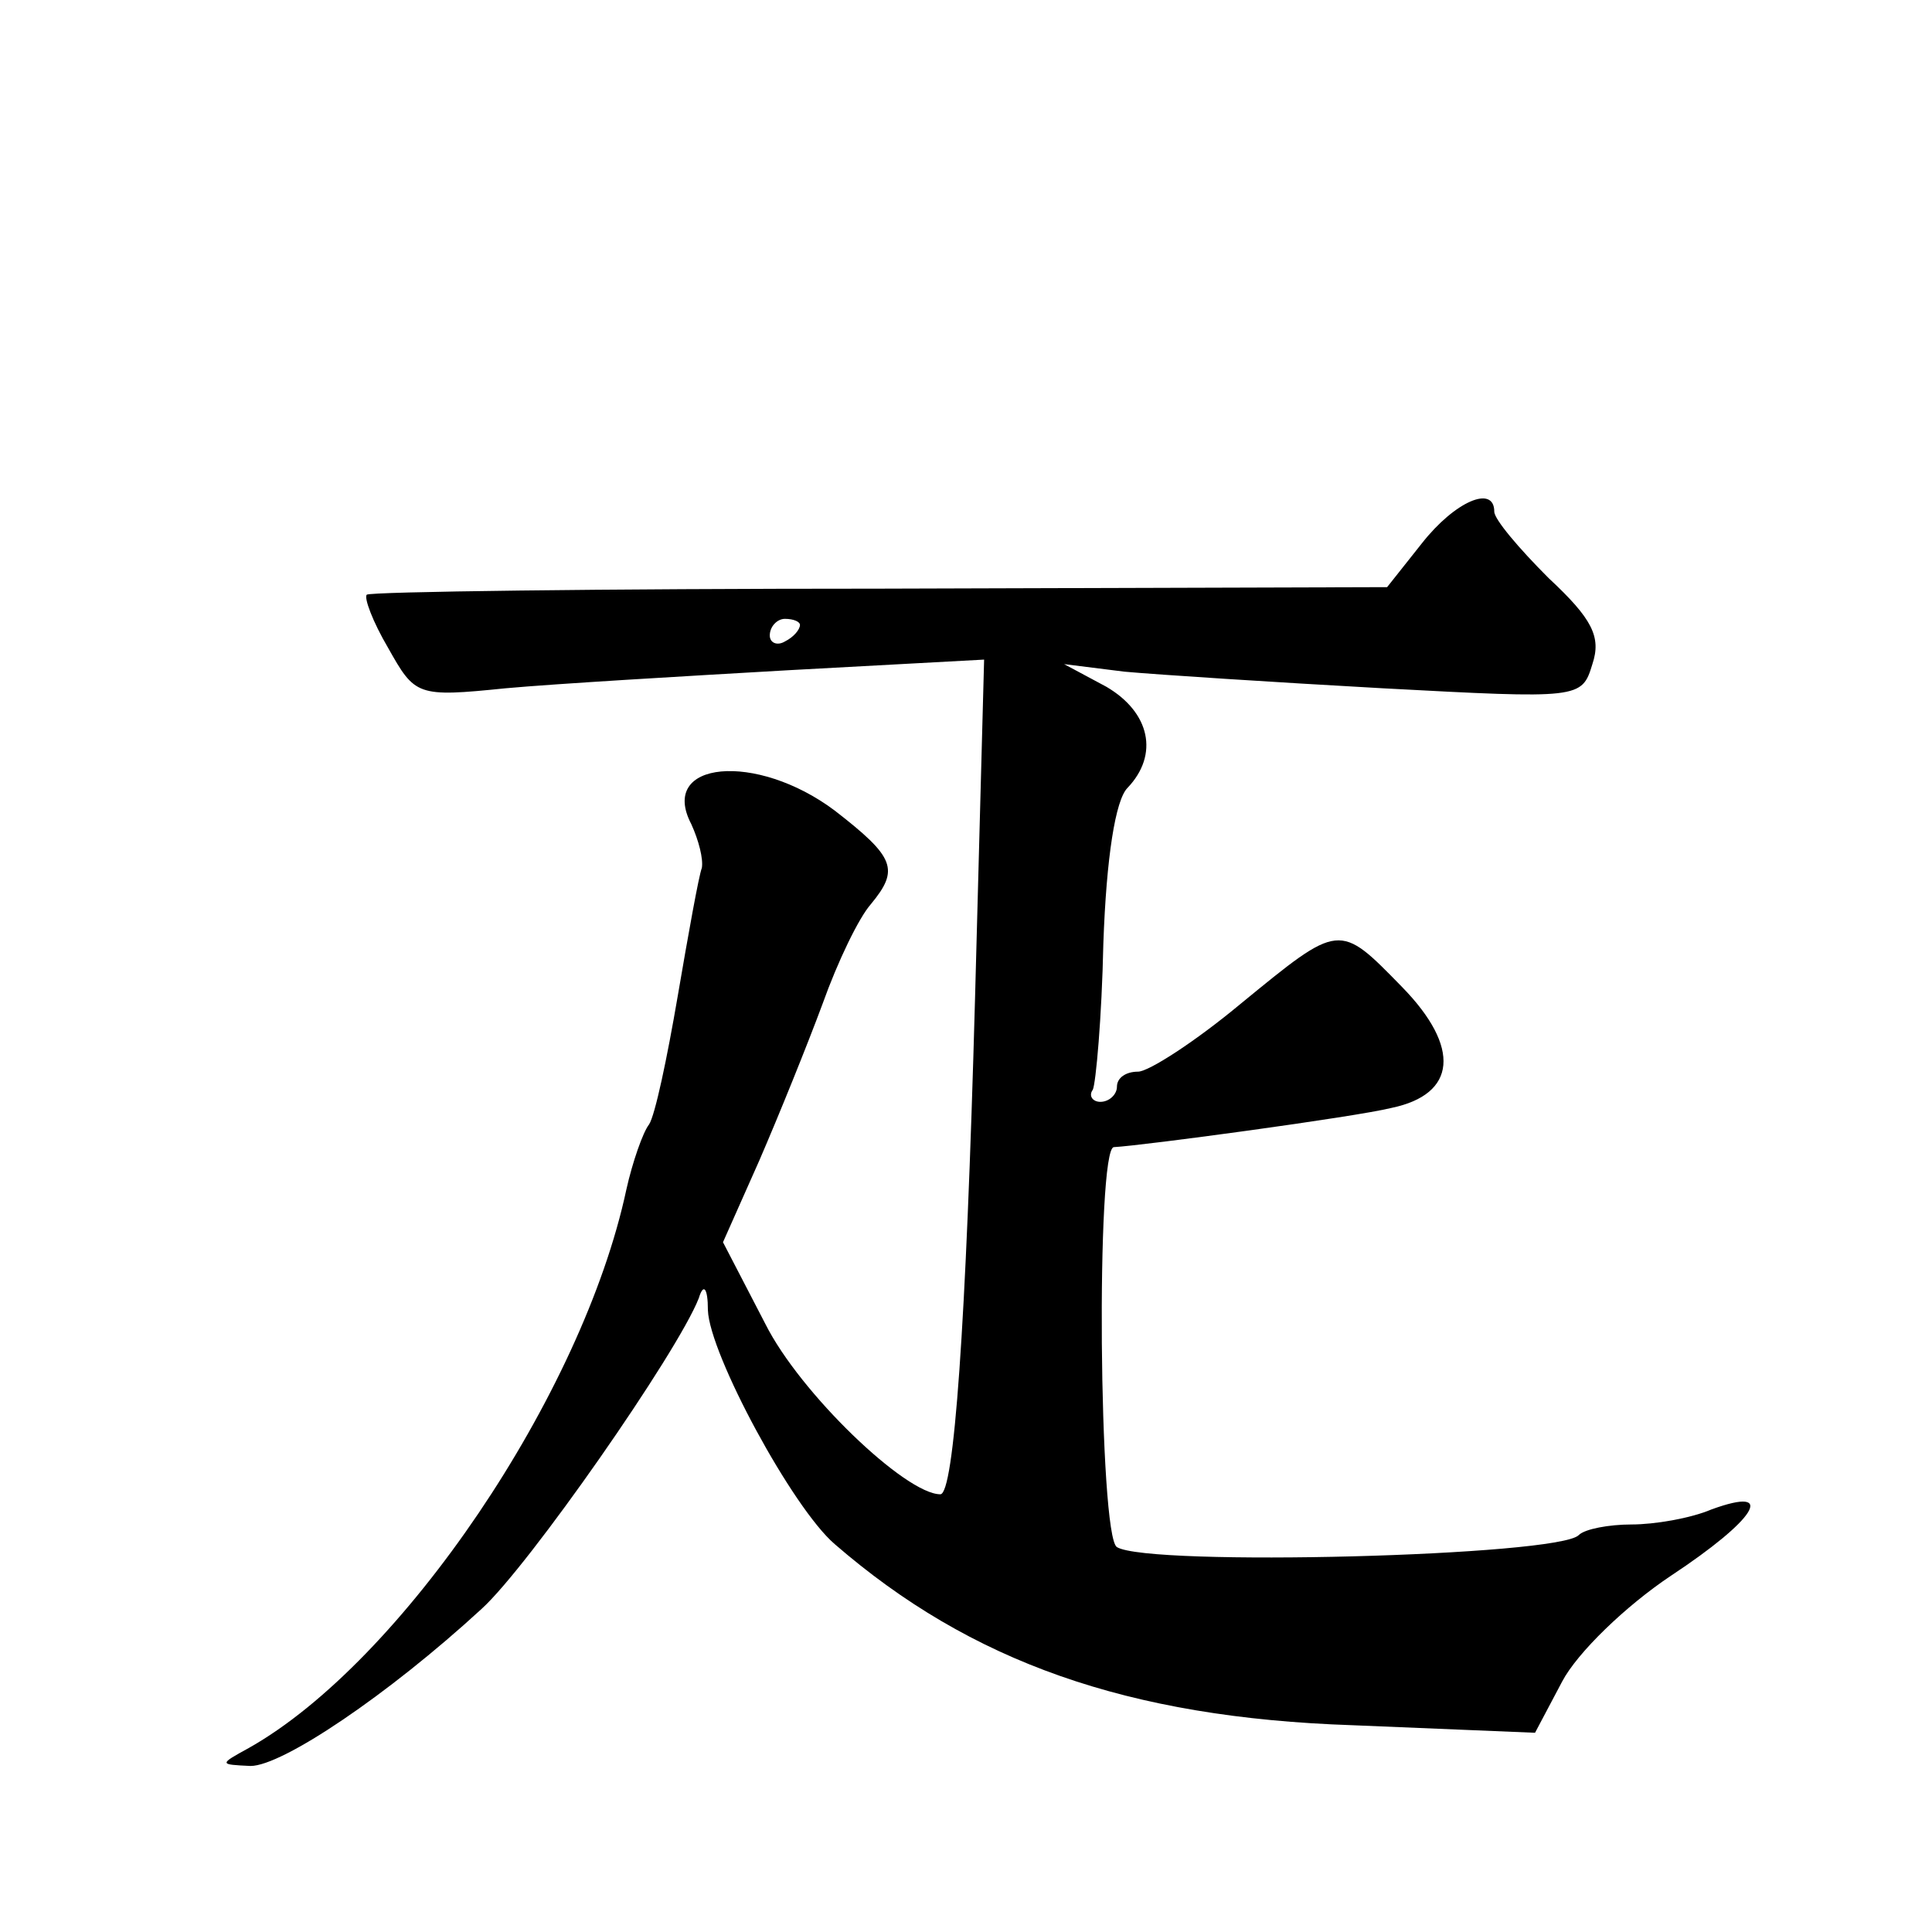
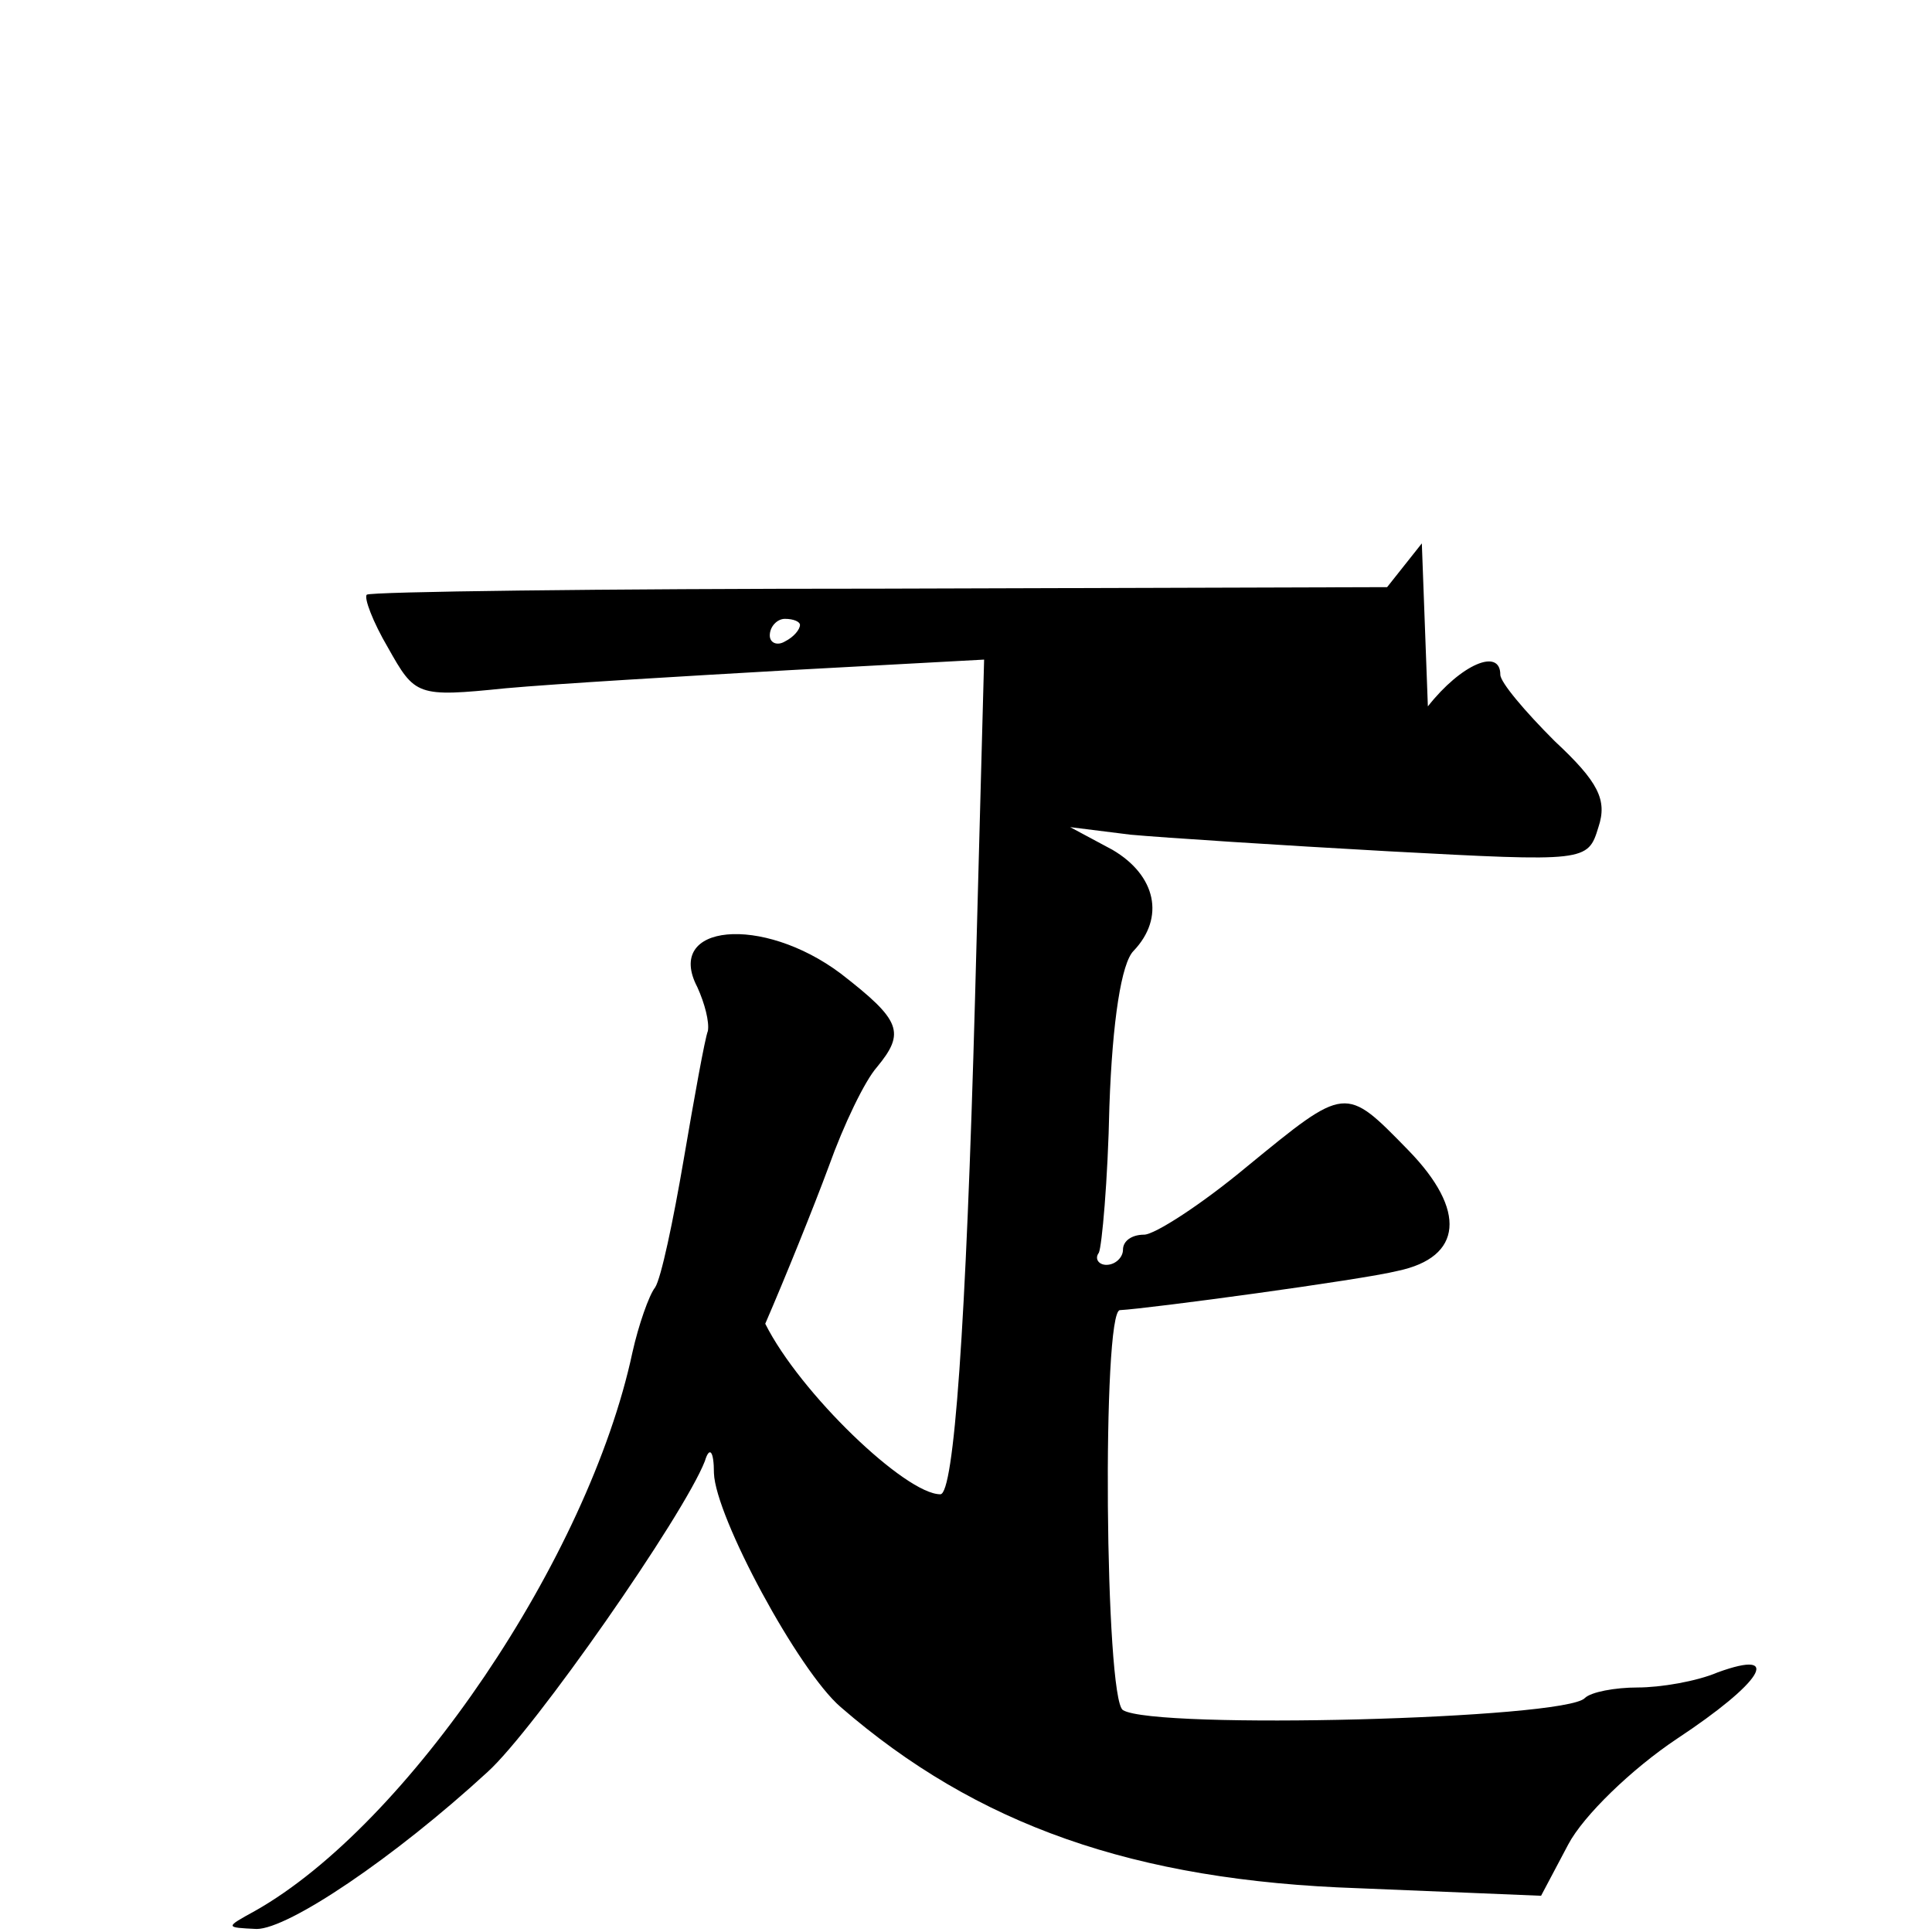
<svg xmlns="http://www.w3.org/2000/svg" version="1.0" width="128pt" height="128pt" viewBox="0 0 128 128" preserveAspectRatio="xMidYMid meet">
  <g transform="translate(0,128) scale(0.1,-0.1)" fill="#0" stroke="none">
-     <path d="M942 920 l-23 -29 -336 -1 c-185 0 -338 -2 -340 -4 -2 -2 4 -18 14 -35 18 -32 19 -33 78 -27 33 3 118 8 188 12 l129 7 -6 -224 c-6 -219 -14 -329 -23 -329 -23 0 -93 67 -116 113 l-28 54 24 54 c13 30 32 77 42 104 10 28 24 57 32 66 19 23 16 31 -24 62 -52 39 -117 33 -95 -9 5 -11 8 -23 7 -29 -2 -5 -9 -44 -16 -85 -7 -41 -15 -79 -19 -85 -4 -5 -11 -25 -15 -43 -29 -136 -149 -313 -250 -370 -20 -11 -20 -11 1 -12 21 0 91 47 153 104 31 28 130 170 144 206 3 10 6 7 6 -8 1 -29 56 -131 84 -155 90 -78 194 -115 343 -120 l121 -5 18 34 c10 19 42 50 72 70 56 37 71 60 27 44 -14 -6 -38 -10 -53 -10 -15 0 -31 -3 -35 -7 -13 -14 -285 -21 -306 -8 -12 7 -14 265 -2 265 19 1 160 20 184 26 43 9 46 40 7 80 -42 43 -41 43 -107 -11 -30 -25 -61 -45 -68 -45 -8 0 -14 -4 -14 -10 0 -5 -5 -10 -11 -10 -5 0 -8 4 -5 8 2 4 6 48 7 97 2 57 8 95 16 103 21 22 15 50 -14 67 l-28 15 40 -5 c22 -2 99 -7 171 -11 131 -7 132 -7 139 16 6 18 0 30 -29 57 -20 20 -36 39 -36 44 0 18 -26 7 -48 -21z m-412 -54 c0 -3 -4 -8 -10 -11 -5 -3 -10 -1 -10 4 0 6 5 11 10 11 6 0 10 -2 10 -4z" />
+     <path d="M942 920 l-23 -29 -336 -1 c-185 0 -338 -2 -340 -4 -2 -2 4 -18 14 -35 18 -32 19 -33 78 -27 33 3 118 8 188 12 l129 7 -6 -224 c-6 -219 -14 -329 -23 -329 -23 0 -93 67 -116 113 c13 30 32 77 42 104 10 28 24 57 32 66 19 23 16 31 -24 62 -52 39 -117 33 -95 -9 5 -11 8 -23 7 -29 -2 -5 -9 -44 -16 -85 -7 -41 -15 -79 -19 -85 -4 -5 -11 -25 -15 -43 -29 -136 -149 -313 -250 -370 -20 -11 -20 -11 1 -12 21 0 91 47 153 104 31 28 130 170 144 206 3 10 6 7 6 -8 1 -29 56 -131 84 -155 90 -78 194 -115 343 -120 l121 -5 18 34 c10 19 42 50 72 70 56 37 71 60 27 44 -14 -6 -38 -10 -53 -10 -15 0 -31 -3 -35 -7 -13 -14 -285 -21 -306 -8 -12 7 -14 265 -2 265 19 1 160 20 184 26 43 9 46 40 7 80 -42 43 -41 43 -107 -11 -30 -25 -61 -45 -68 -45 -8 0 -14 -4 -14 -10 0 -5 -5 -10 -11 -10 -5 0 -8 4 -5 8 2 4 6 48 7 97 2 57 8 95 16 103 21 22 15 50 -14 67 l-28 15 40 -5 c22 -2 99 -7 171 -11 131 -7 132 -7 139 16 6 18 0 30 -29 57 -20 20 -36 39 -36 44 0 18 -26 7 -48 -21z m-412 -54 c0 -3 -4 -8 -10 -11 -5 -3 -10 -1 -10 4 0 6 5 11 10 11 6 0 10 -2 10 -4z" />
  </g>
</svg>